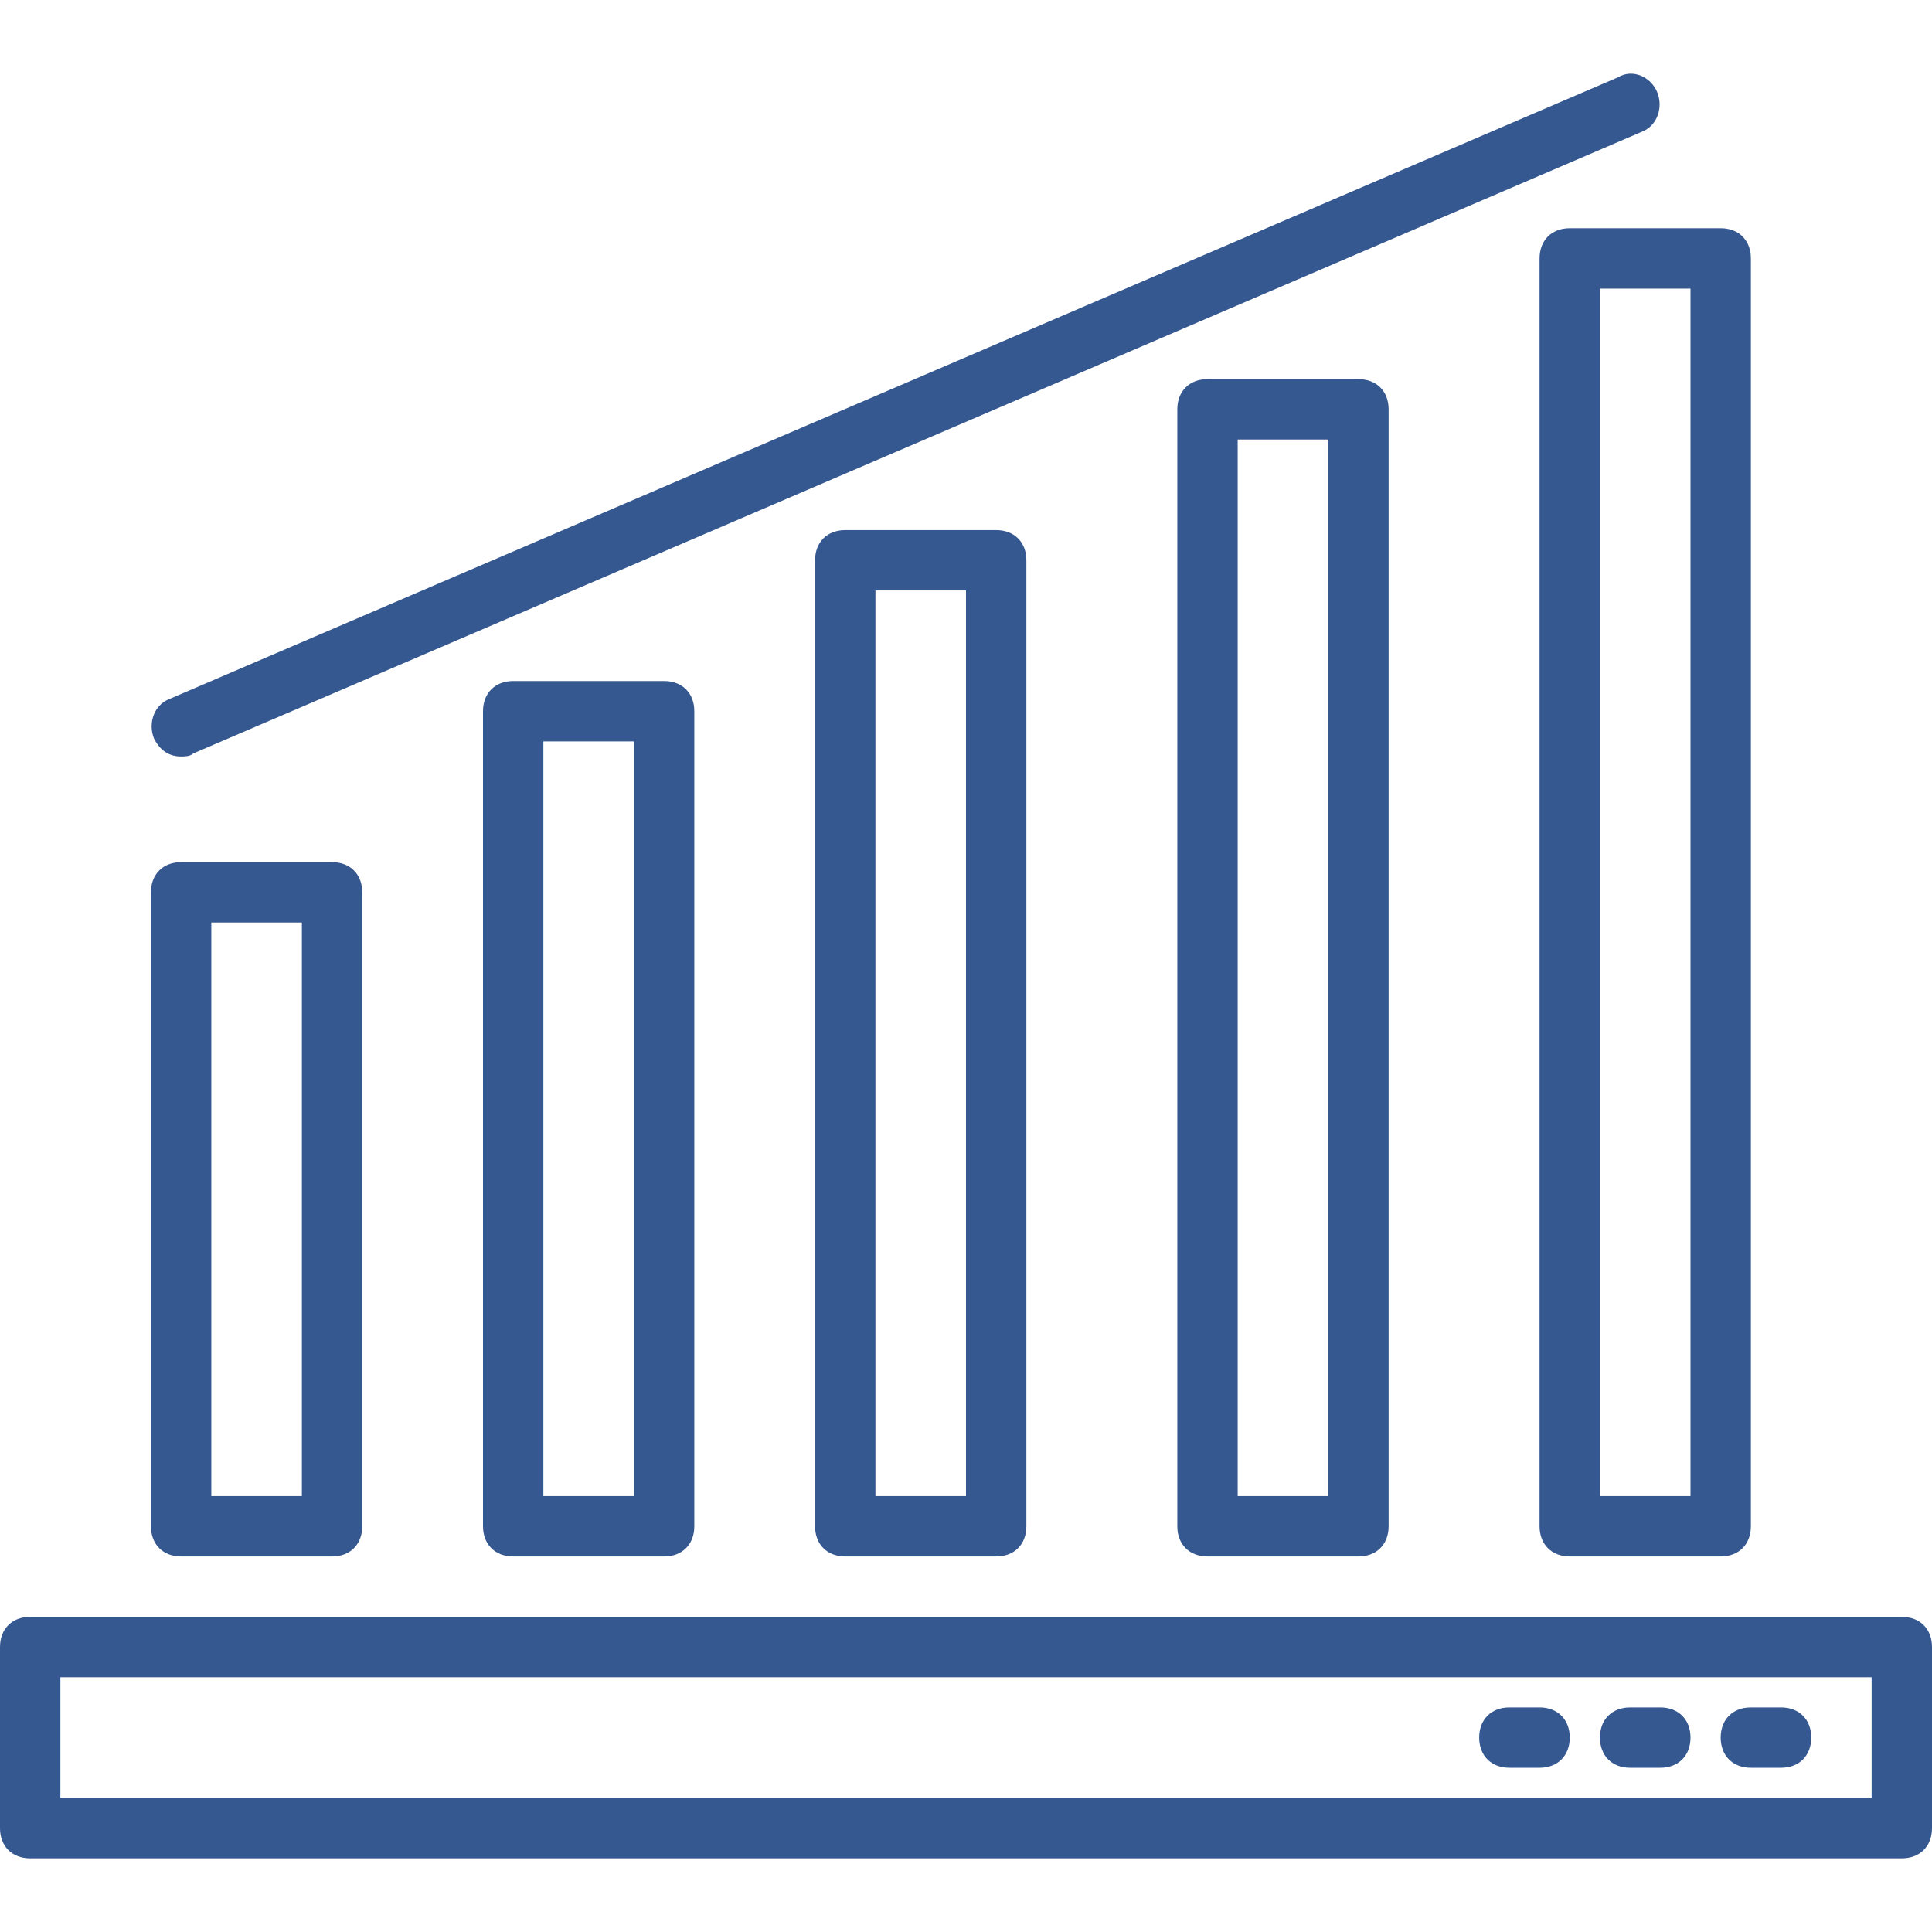
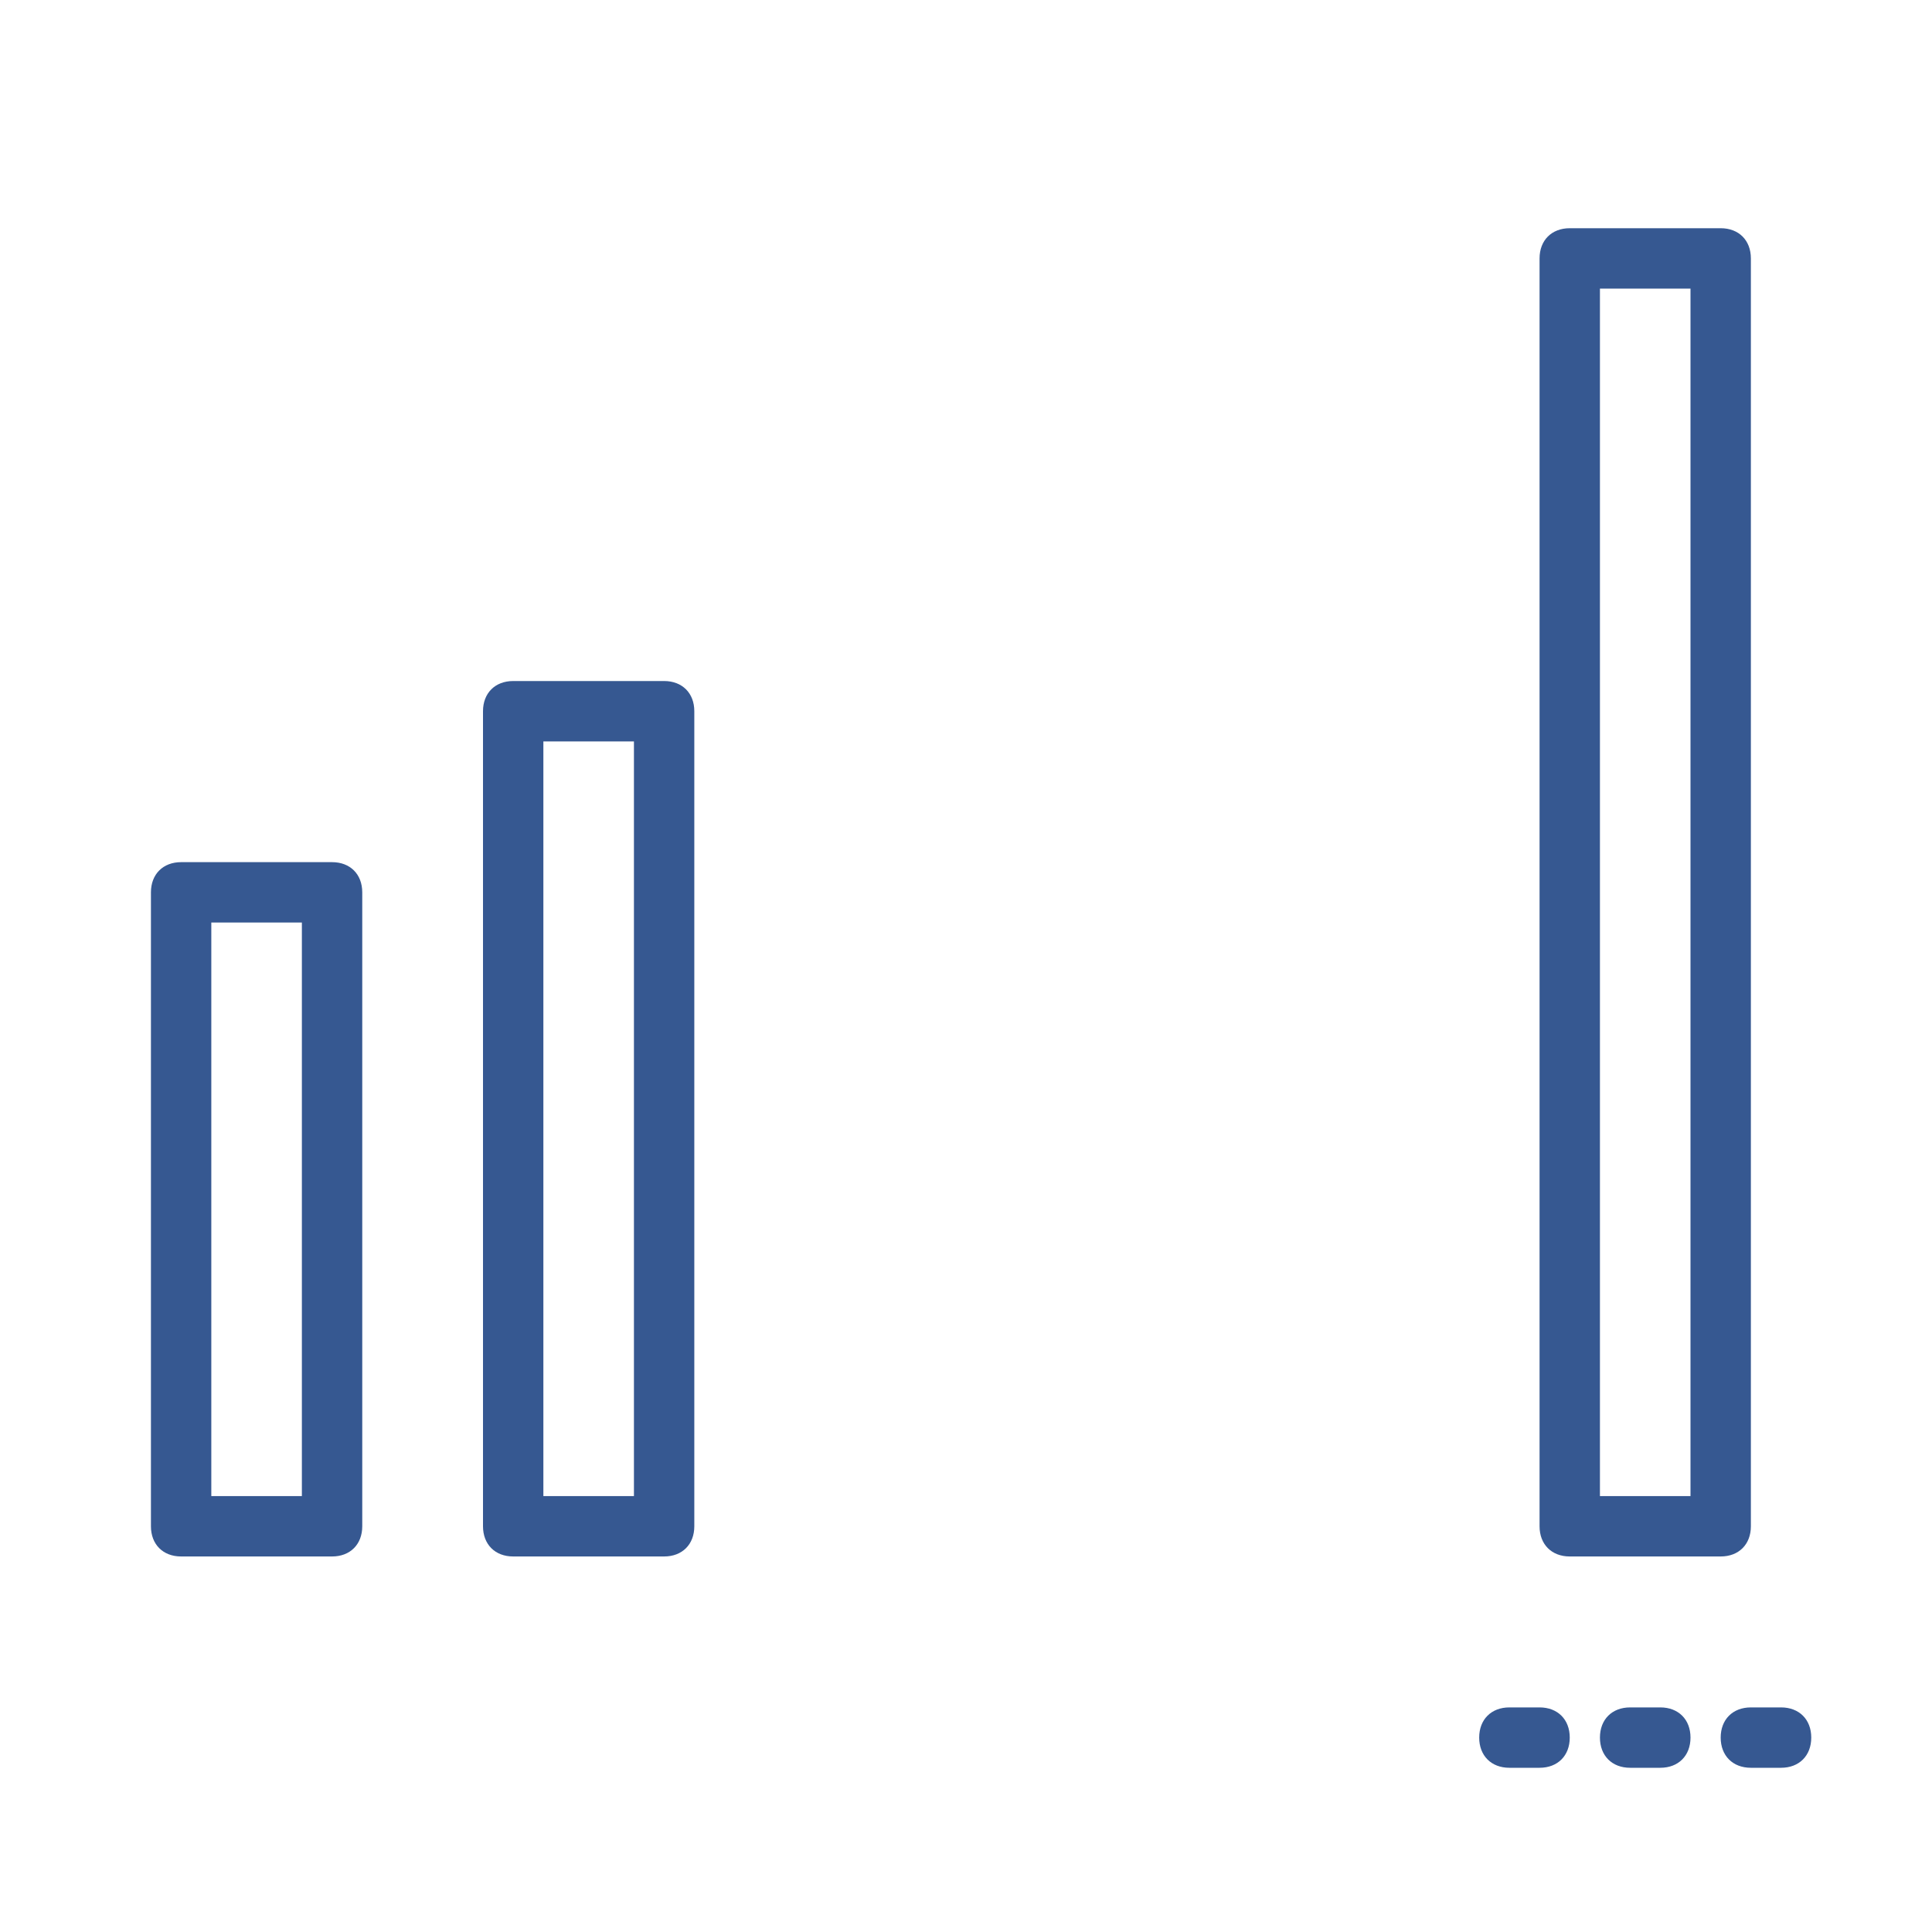
<svg xmlns="http://www.w3.org/2000/svg" width="64" height="64" viewBox="0 0 64 64" fill="none">
  <path d="M55 56.56H54C53.4 56.56 53 56.96 53 57.56C53 58.16 53.4 58.56 54 58.56H55C55.6 58.56 56 58.16 56 57.56C56 56.96 55.6 56.56 55 56.56Z" fill="#365891" />
  <path d="M59 56.56H58C57.4 56.56 57 56.96 57 57.56C57 58.16 57.4 58.56 58 58.56H59C59.6 58.56 60 58.16 60 57.56C60 56.96 59.6 56.56 59 56.56Z" fill="#365891" />
  <path d="M51 56.56H50C49.4 56.56 49 56.96 49 57.56C49 58.16 49.4 58.56 50 58.56H51C51.6 58.56 52 58.16 52 57.56C52 56.96 51.6 56.56 51 56.56Z" fill="#365891" />
-   <path d="M63 53.56H1C0.4 53.56 0 53.96 0 54.56V60.56C0 61.16 0.4 61.56 1 61.56H63C63.6 61.56 64 61.16 64 60.56V54.56C64 53.96 63.6 53.56 63 53.56ZM62 59.56H2V55.56H62V59.56Z" fill="#365891" />
  <path d="M11 28.56H6C5.4 28.56 5 28.96 5 29.56V50.56C5 51.16 5.4 51.56 6 51.56H11C11.6 51.56 12 51.16 12 50.56V29.56C12 28.96 11.6 28.56 11 28.56ZM10 49.56H7V30.56H10V49.56Z" fill="#365891" />
  <path d="M22 22.56H17C16.4 22.56 16 22.96 16 23.56V50.56C16 51.16 16.4 51.56 17 51.56H22C22.6 51.56 23 51.16 23 50.56V23.56C23 22.96 22.6 22.56 22 22.56ZM21 49.56H18V24.56H21V49.56Z" fill="#365891" />
-   <path d="M33 17.56H28C27.4 17.56 27 17.96 27 18.56V50.56C27 51.16 27.4 51.56 28 51.56H33C33.6 51.56 34 51.16 34 50.56V18.56C34 17.96 33.6 17.56 33 17.56ZM32 49.56H29V19.56H32V49.56Z" fill="#365891" />
-   <path d="M45 12.56H40C39.4 12.56 39 12.96 39 13.56V50.56C39 51.16 39.4 51.56 40 51.56H45C45.6 51.56 46 51.16 46 50.56V13.56C46 12.96 45.6 12.56 45 12.56ZM44 49.56H41V14.56H44V49.56Z" fill="#365891" />
  <path d="M57 7.56H52C51.4 7.56 51 7.96 51 8.56V50.56C51 51.16 51.4 51.56 52 51.56H57C57.6 51.56 58 51.16 58 50.56V8.56C58 7.96 57.6 7.56 57 7.56ZM56 49.56H53V9.56H56V49.56Z" fill="#365891" />
-   <path d="M54.9 3.06C54.7 2.56 54.1 2.26 53.6 2.56L5.6 23.16C5.1 23.36 4.9 23.96 5.1 24.46C5.3 24.86 5.6 25.06 6 25.06C6.1 25.06 6.3 25.06 6.4 24.96L54.4 4.36C54.9 4.16 55.1 3.56 54.9 3.06Z" fill="#365891" />
</svg>